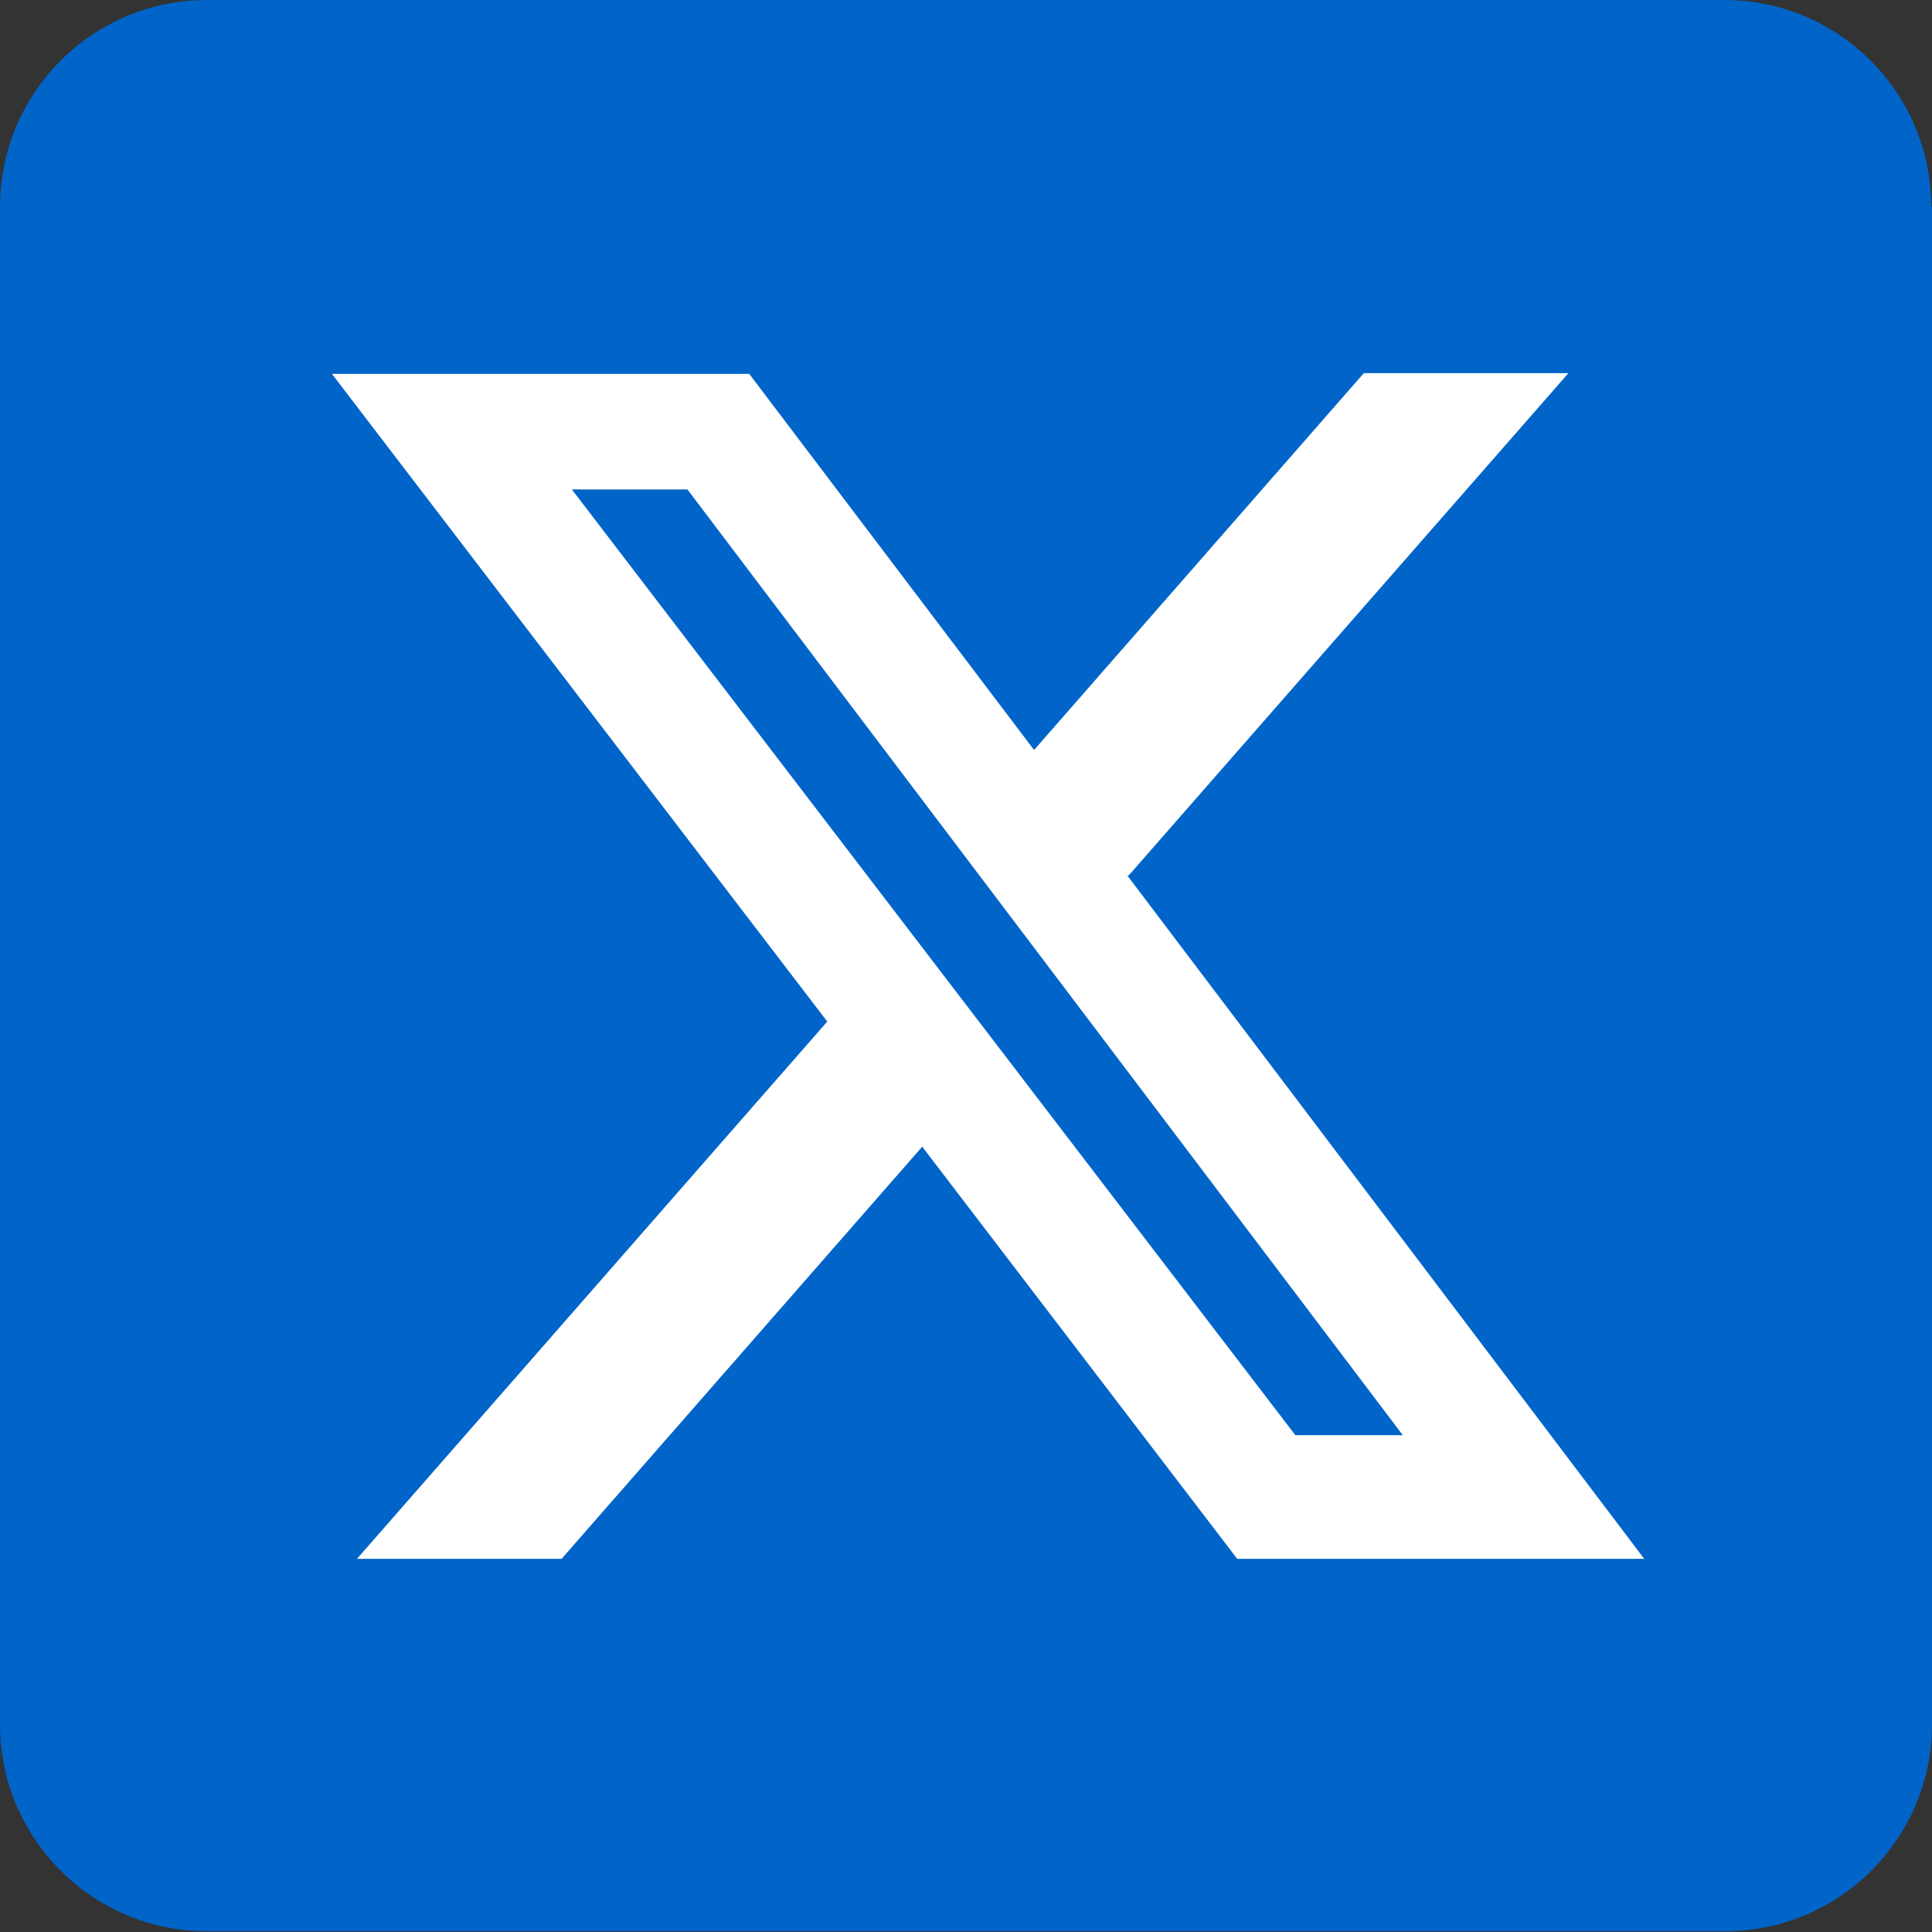
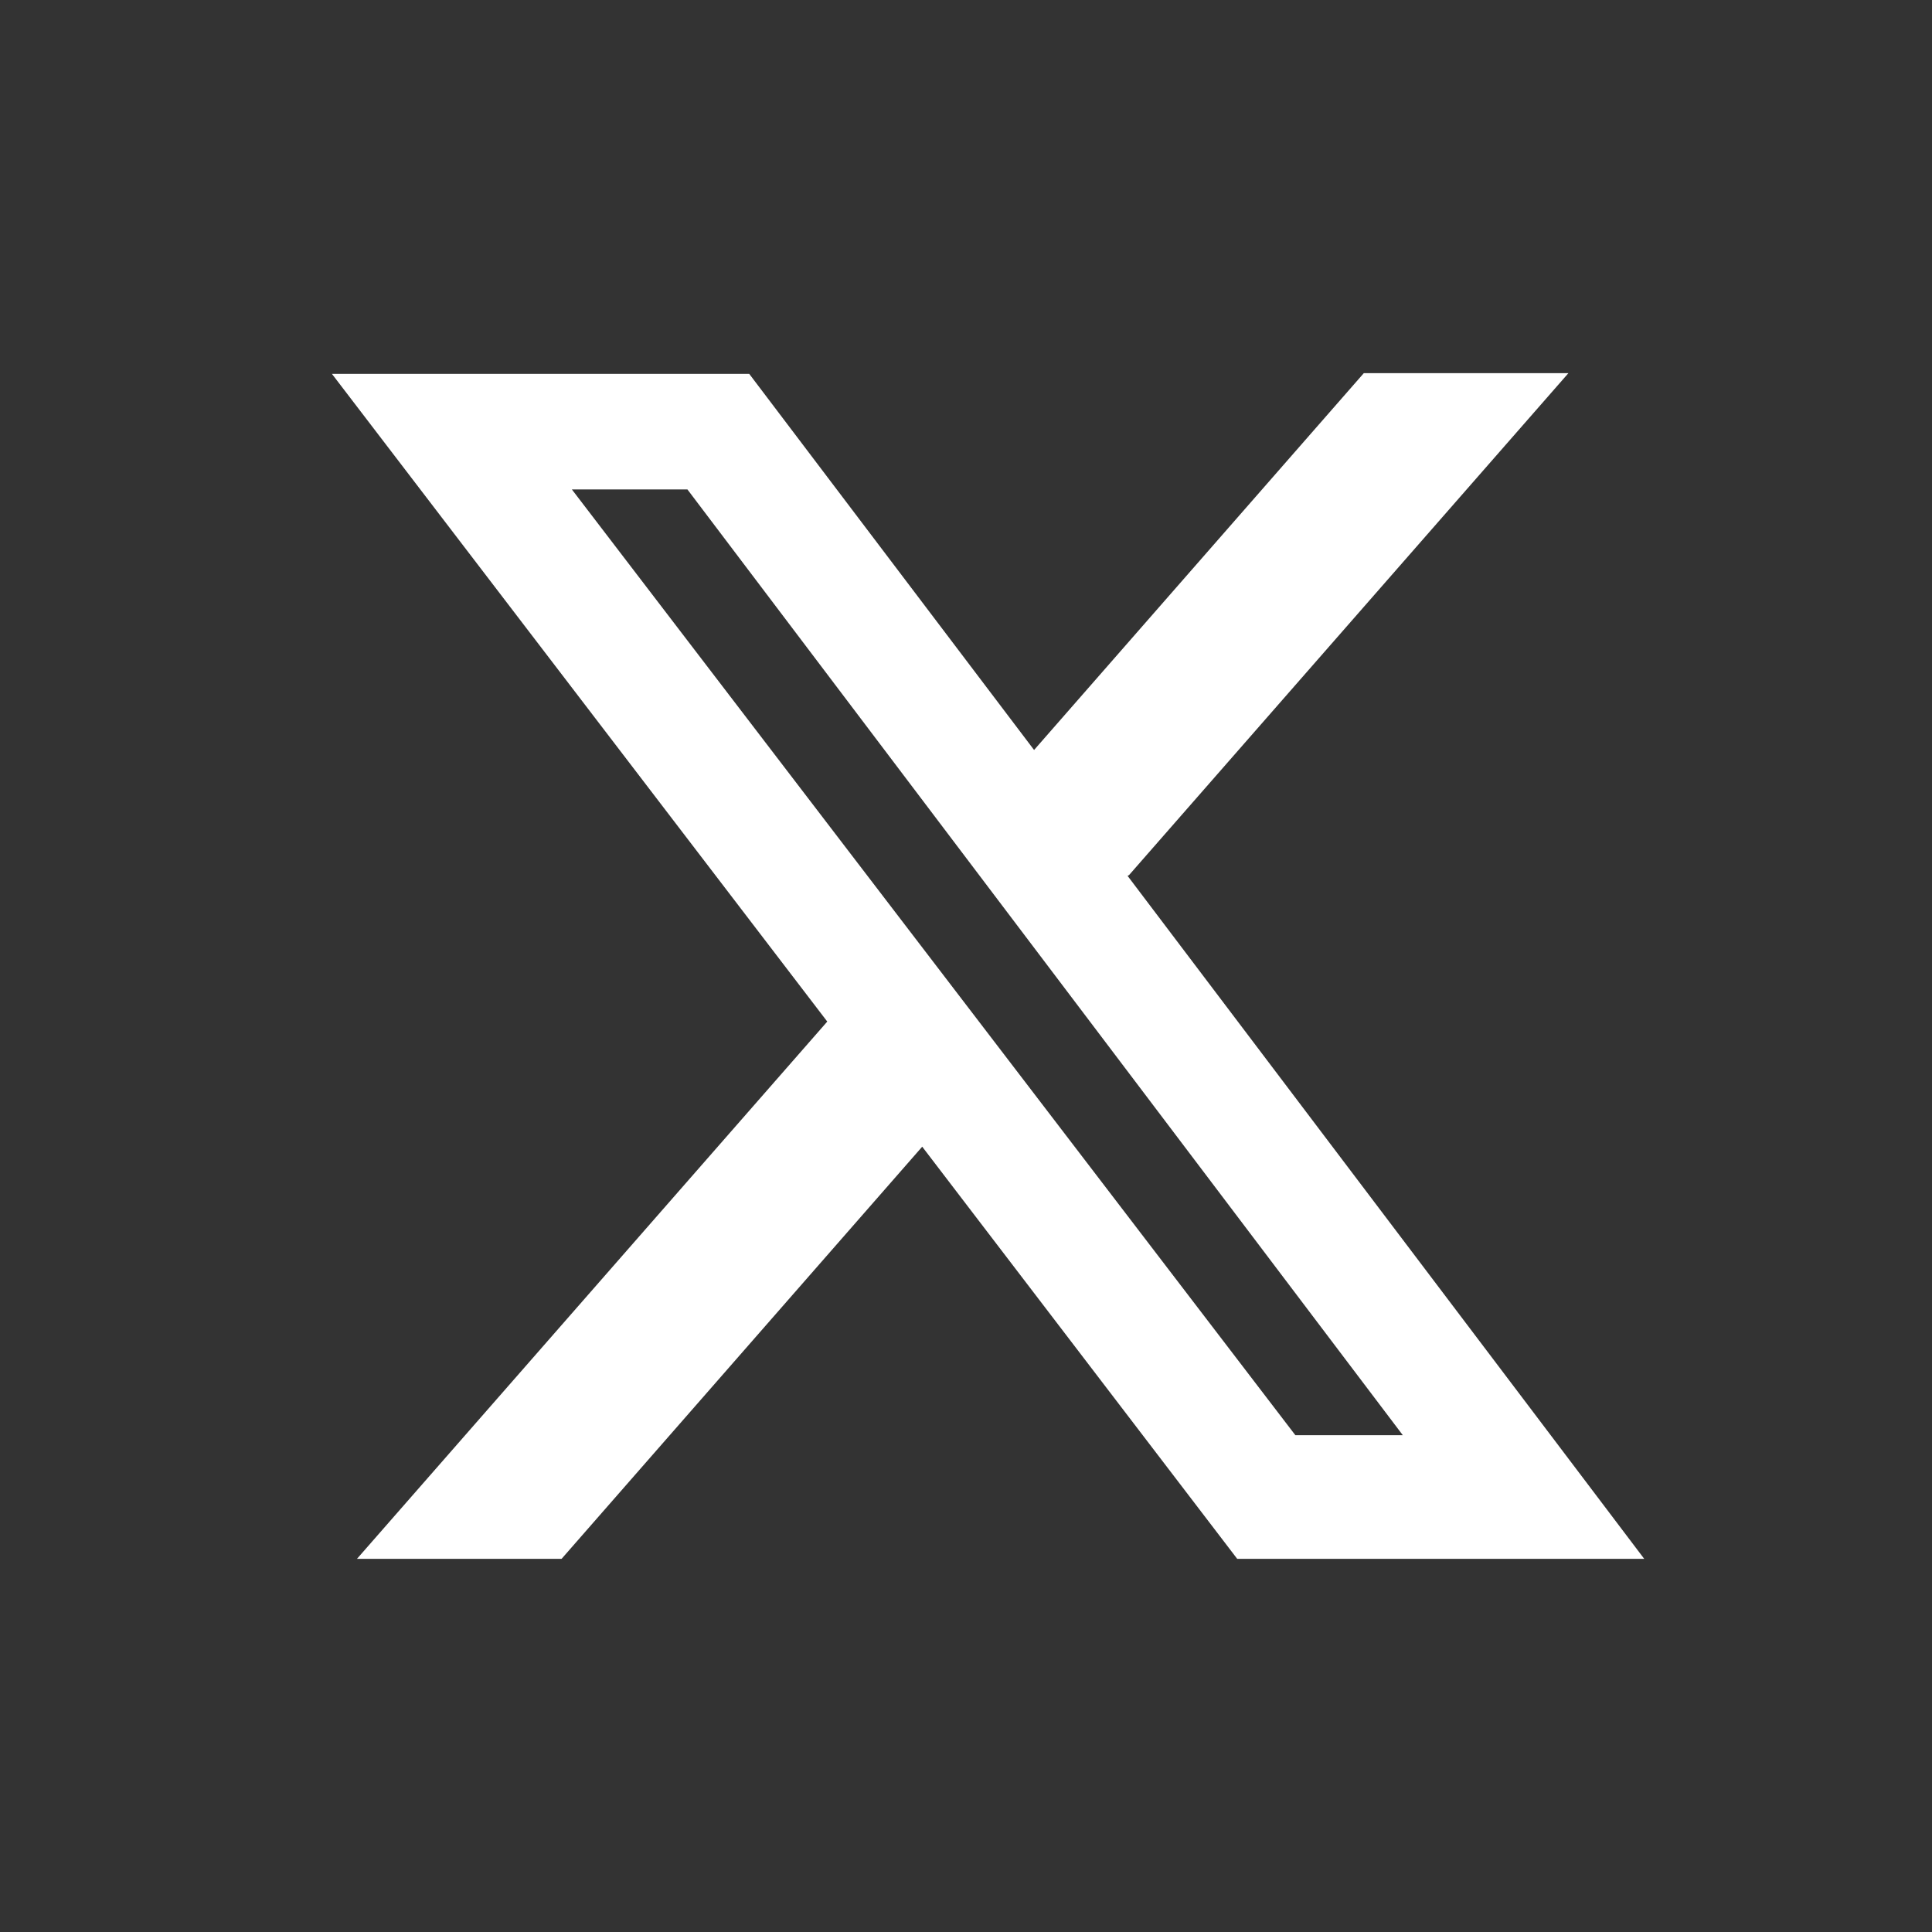
<svg xmlns="http://www.w3.org/2000/svg" id="_レイヤー_2" viewBox="0 0 26.25 26.25">
  <rect x="0" y="0" width="26.25" height="26.25" fill="#333333" stroke="none" />
  <defs>
    <style>.cls-1{fill:#fff;}.cls-1,.cls-2{stroke-width:0px;}.cls-2{fill:#0064c8;}</style>
  </defs>
  <g id="_レイヤー_1-2">
-     <path class="cls-2" d="M26.25,2.81v20.62c0,1.55-1.26,2.81-2.81,2.81H2.81c-1.55,0-2.81-1.26-2.81-2.81V2.81C0,1.26,1.26,0,2.81,0h20.62c1.55,0,2.81,1.26,2.81,2.81Z" />
    <path class="cls-1" d="M15.34,11.89l5.97-6.82h-2.78l-4.48,5.12-3.87-5.11h0s-5.67,0-5.67,0l6.73,8.8-6.39,7.3h2.78l4.9-5.6,4.28,5.6h0s5.53,0,5.53,0l-7.02-9.28ZM9.34,6.65l9.72,12.85h-1.46L7.77,6.65h1.57Z" />
  </g>
</svg>